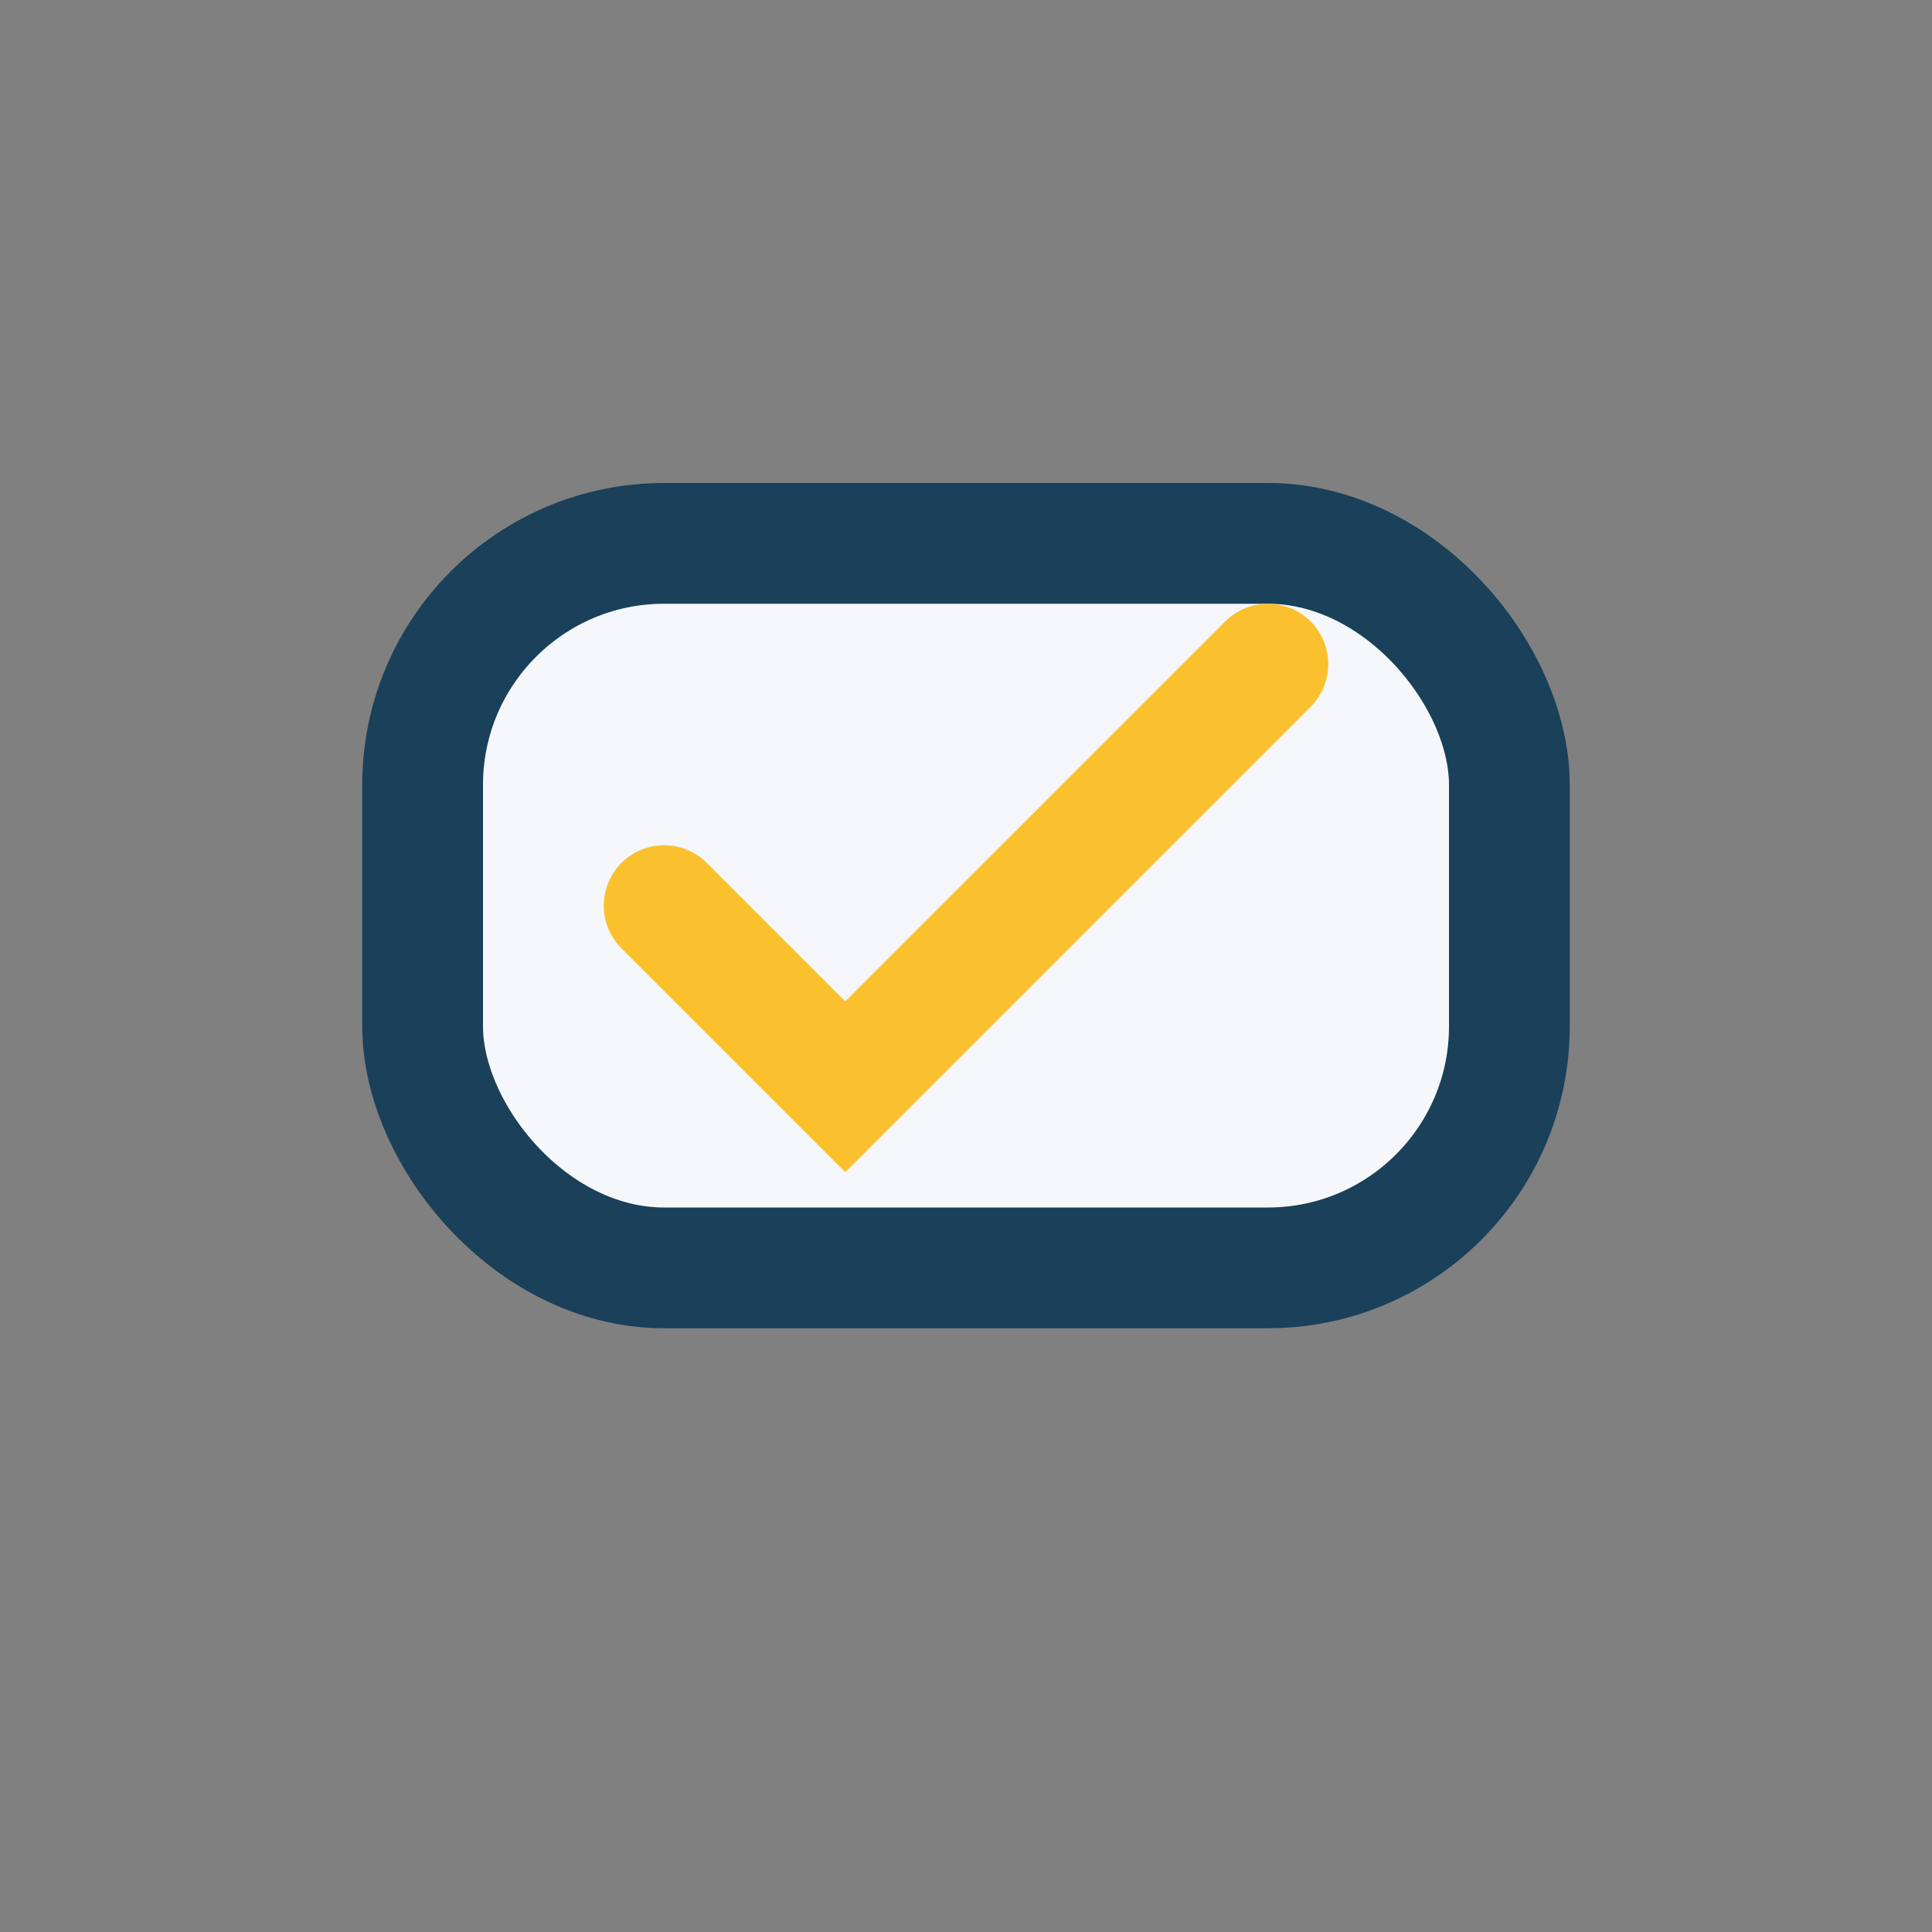
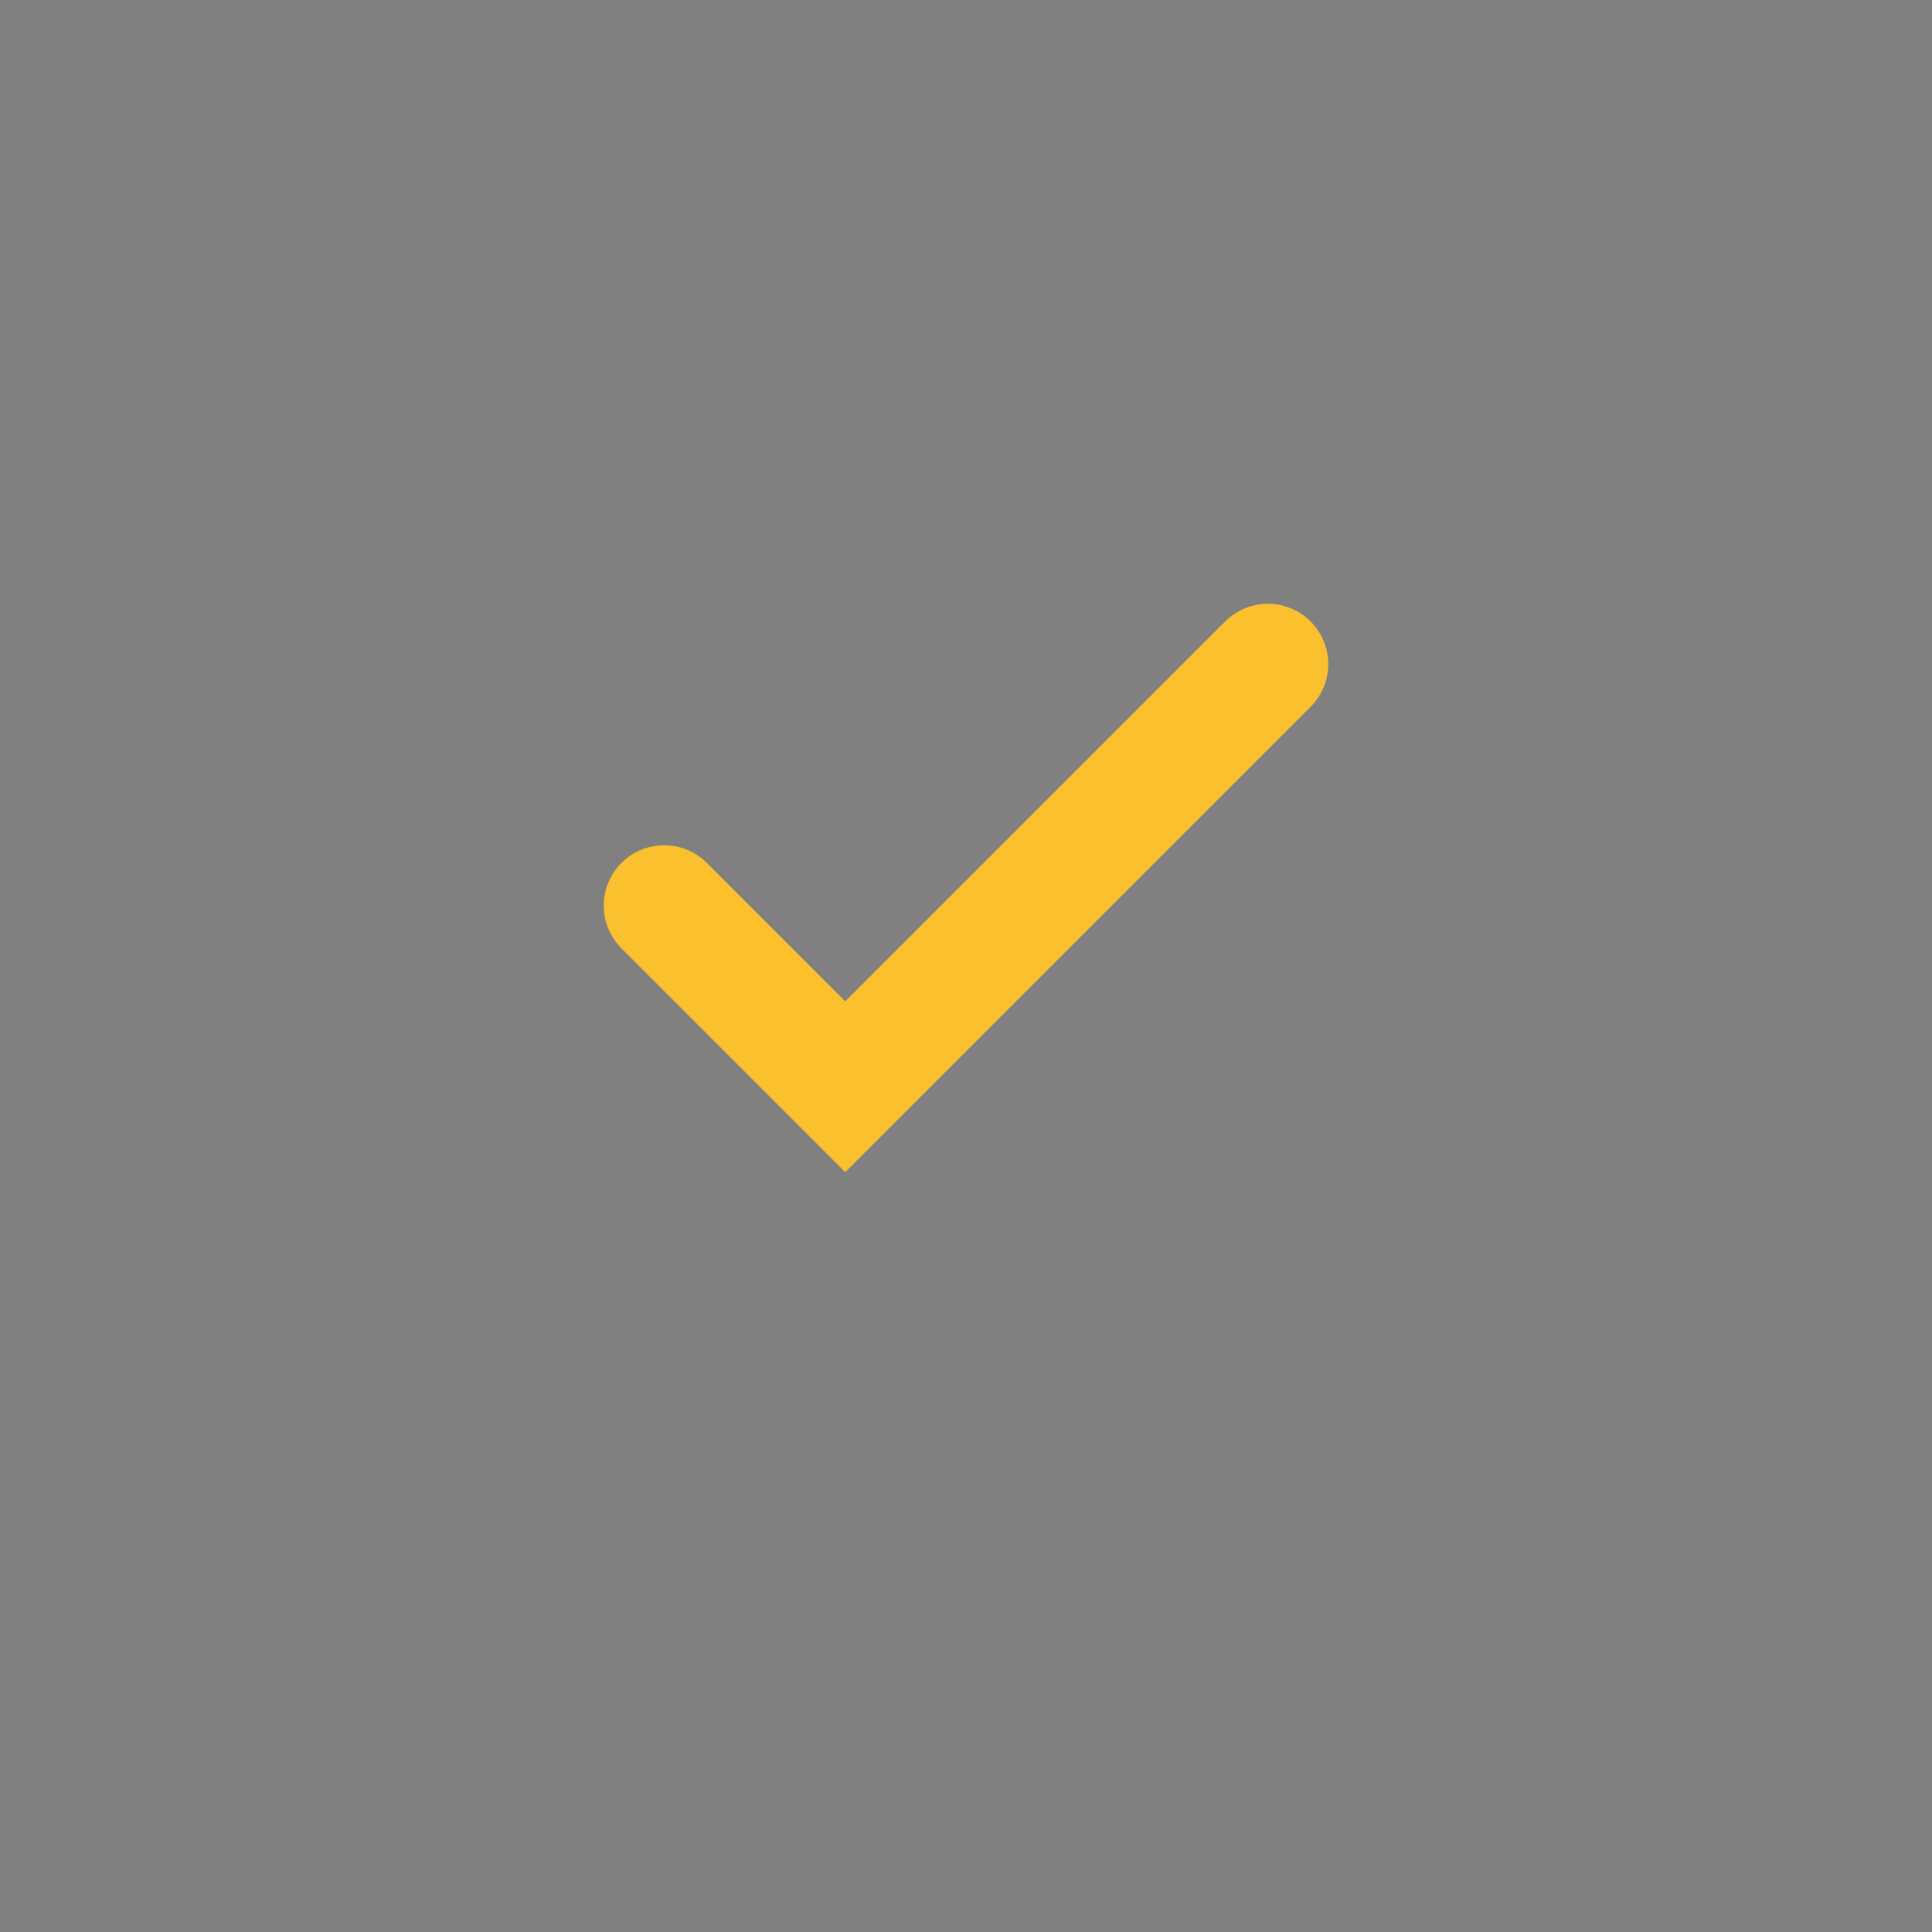
<svg xmlns="http://www.w3.org/2000/svg" width="32" height="32" viewBox="0 0 32 32">
  <rect x="0" y="0" width="32" height="32" fill="#808080" stroke="none" />
-   <rect x="7" y="9" width="18" height="12" rx="4" fill="#F5F7FA" stroke="#1A405A" stroke-width="2" />
  <path d="M11 15l3 3 7-7" fill="none" stroke="#FBC02D" stroke-width="2" stroke-linecap="round" />
</svg>